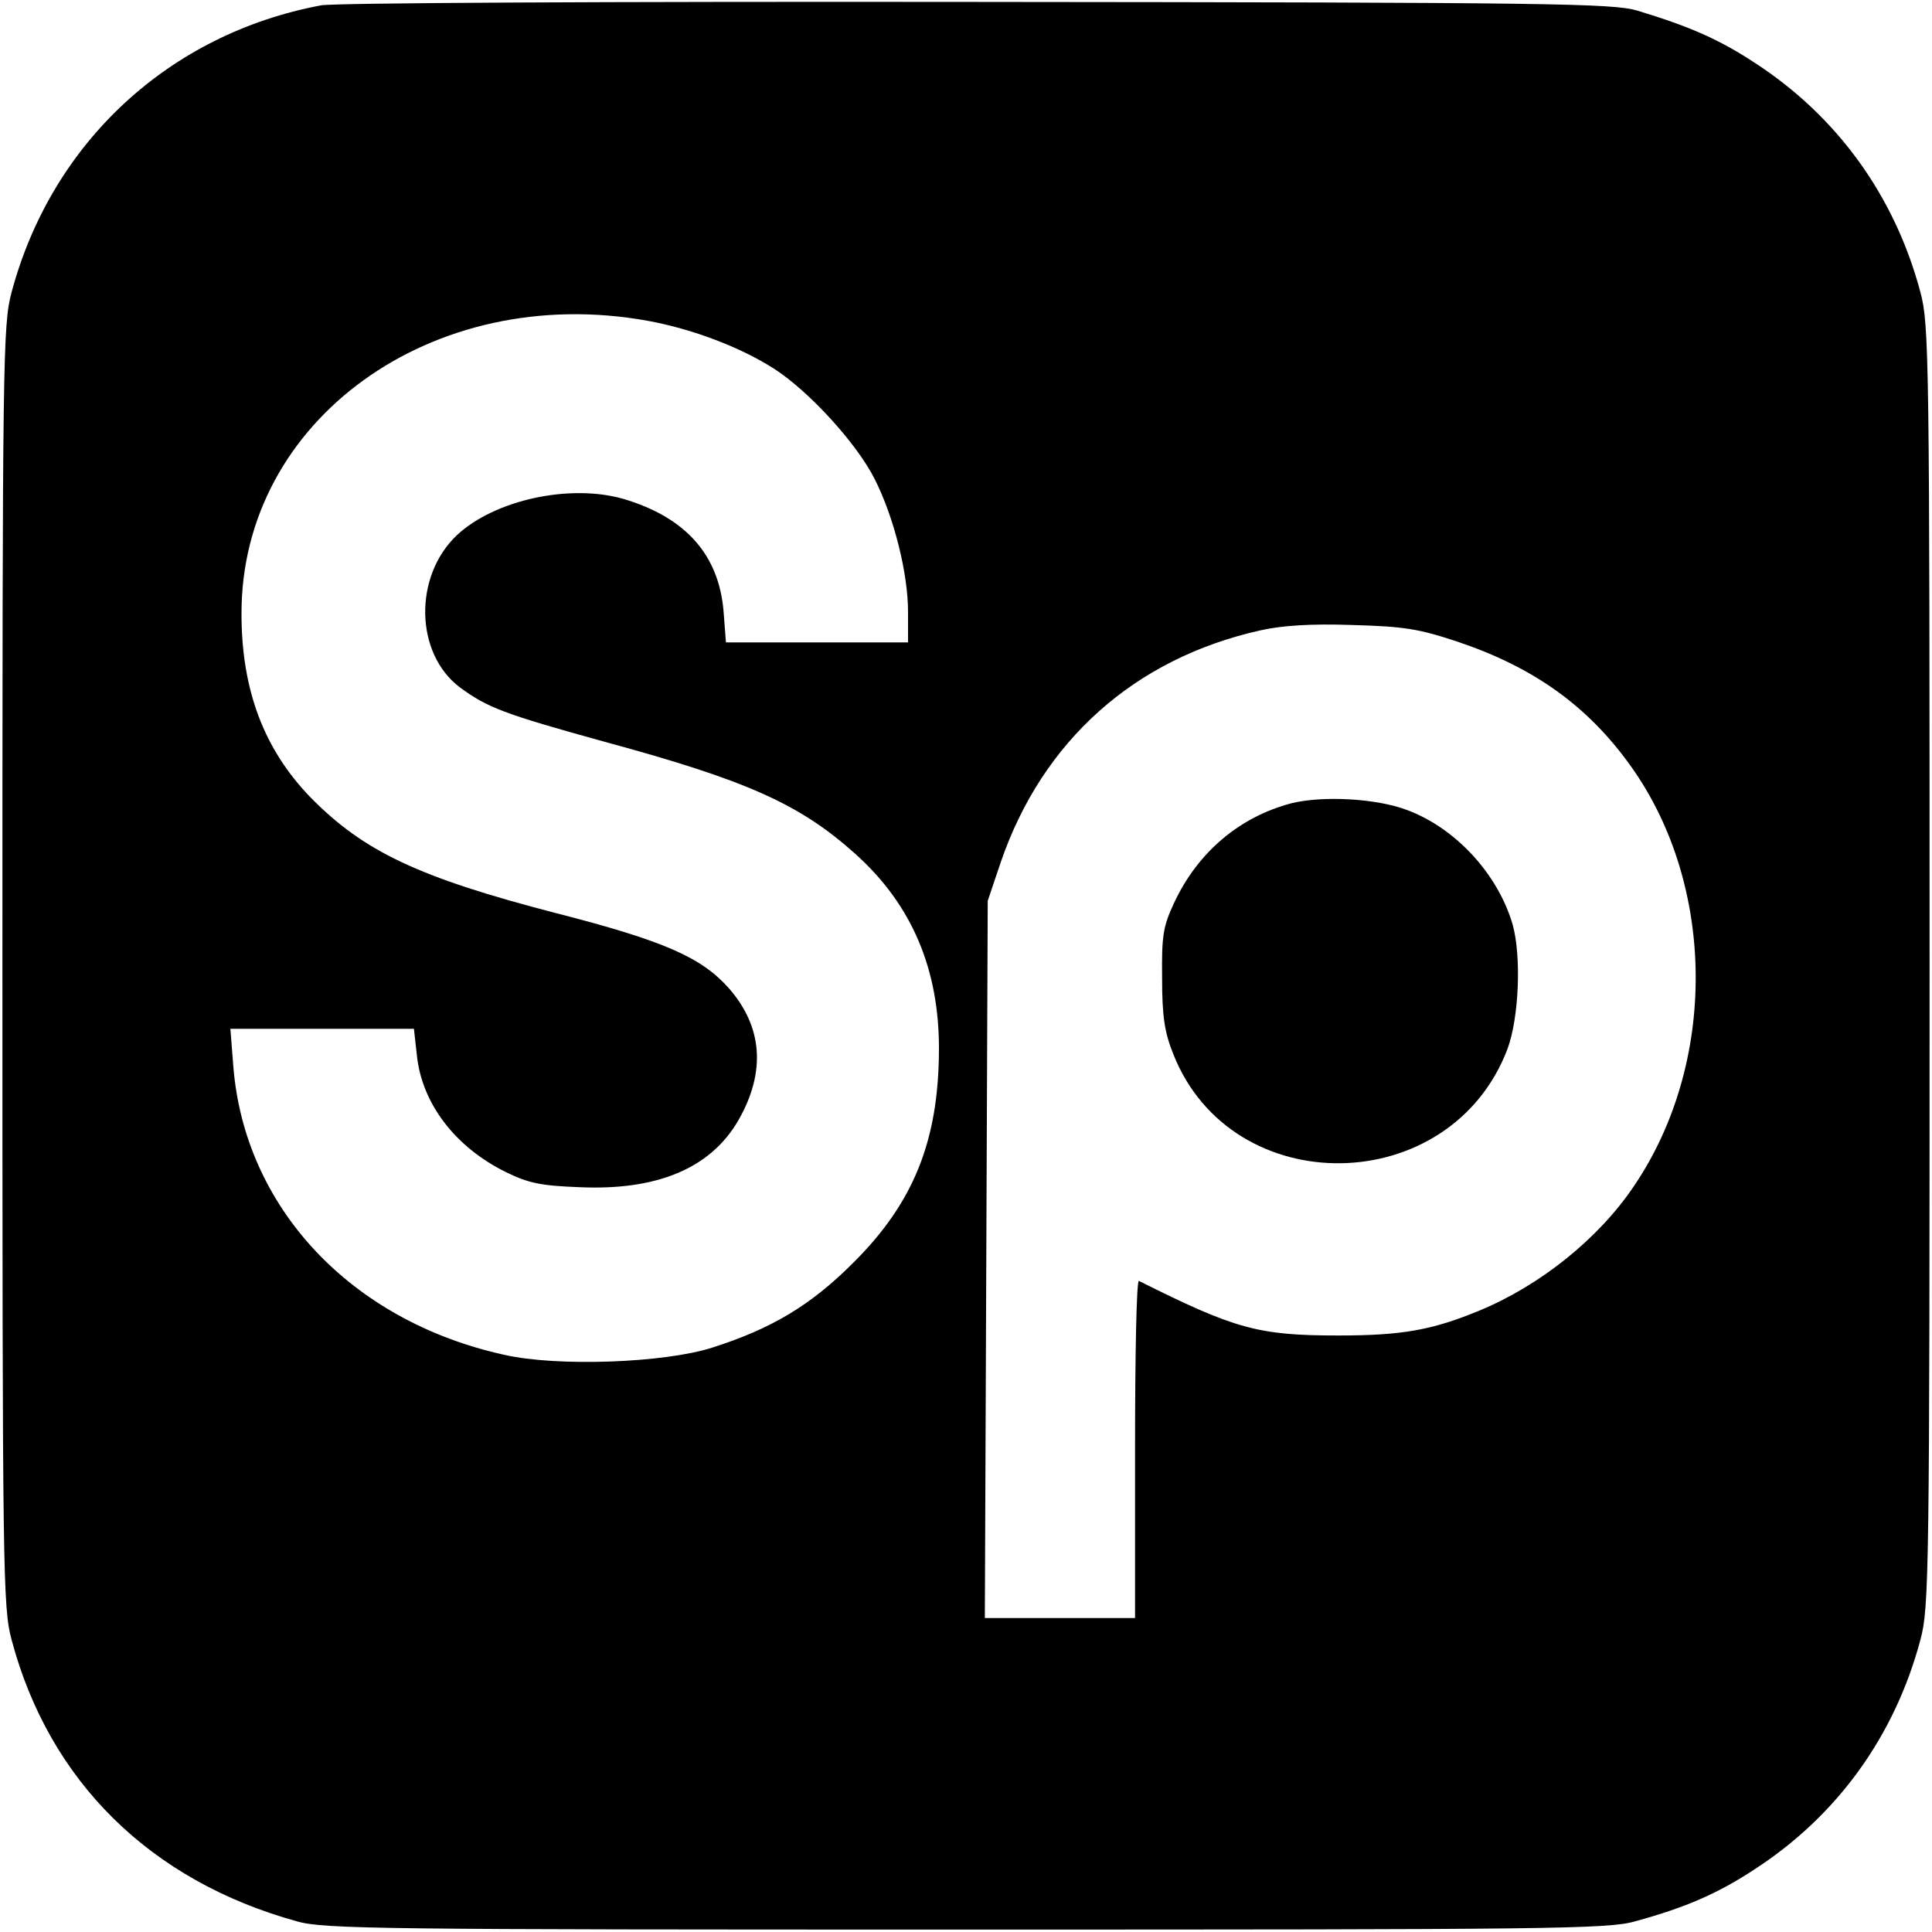
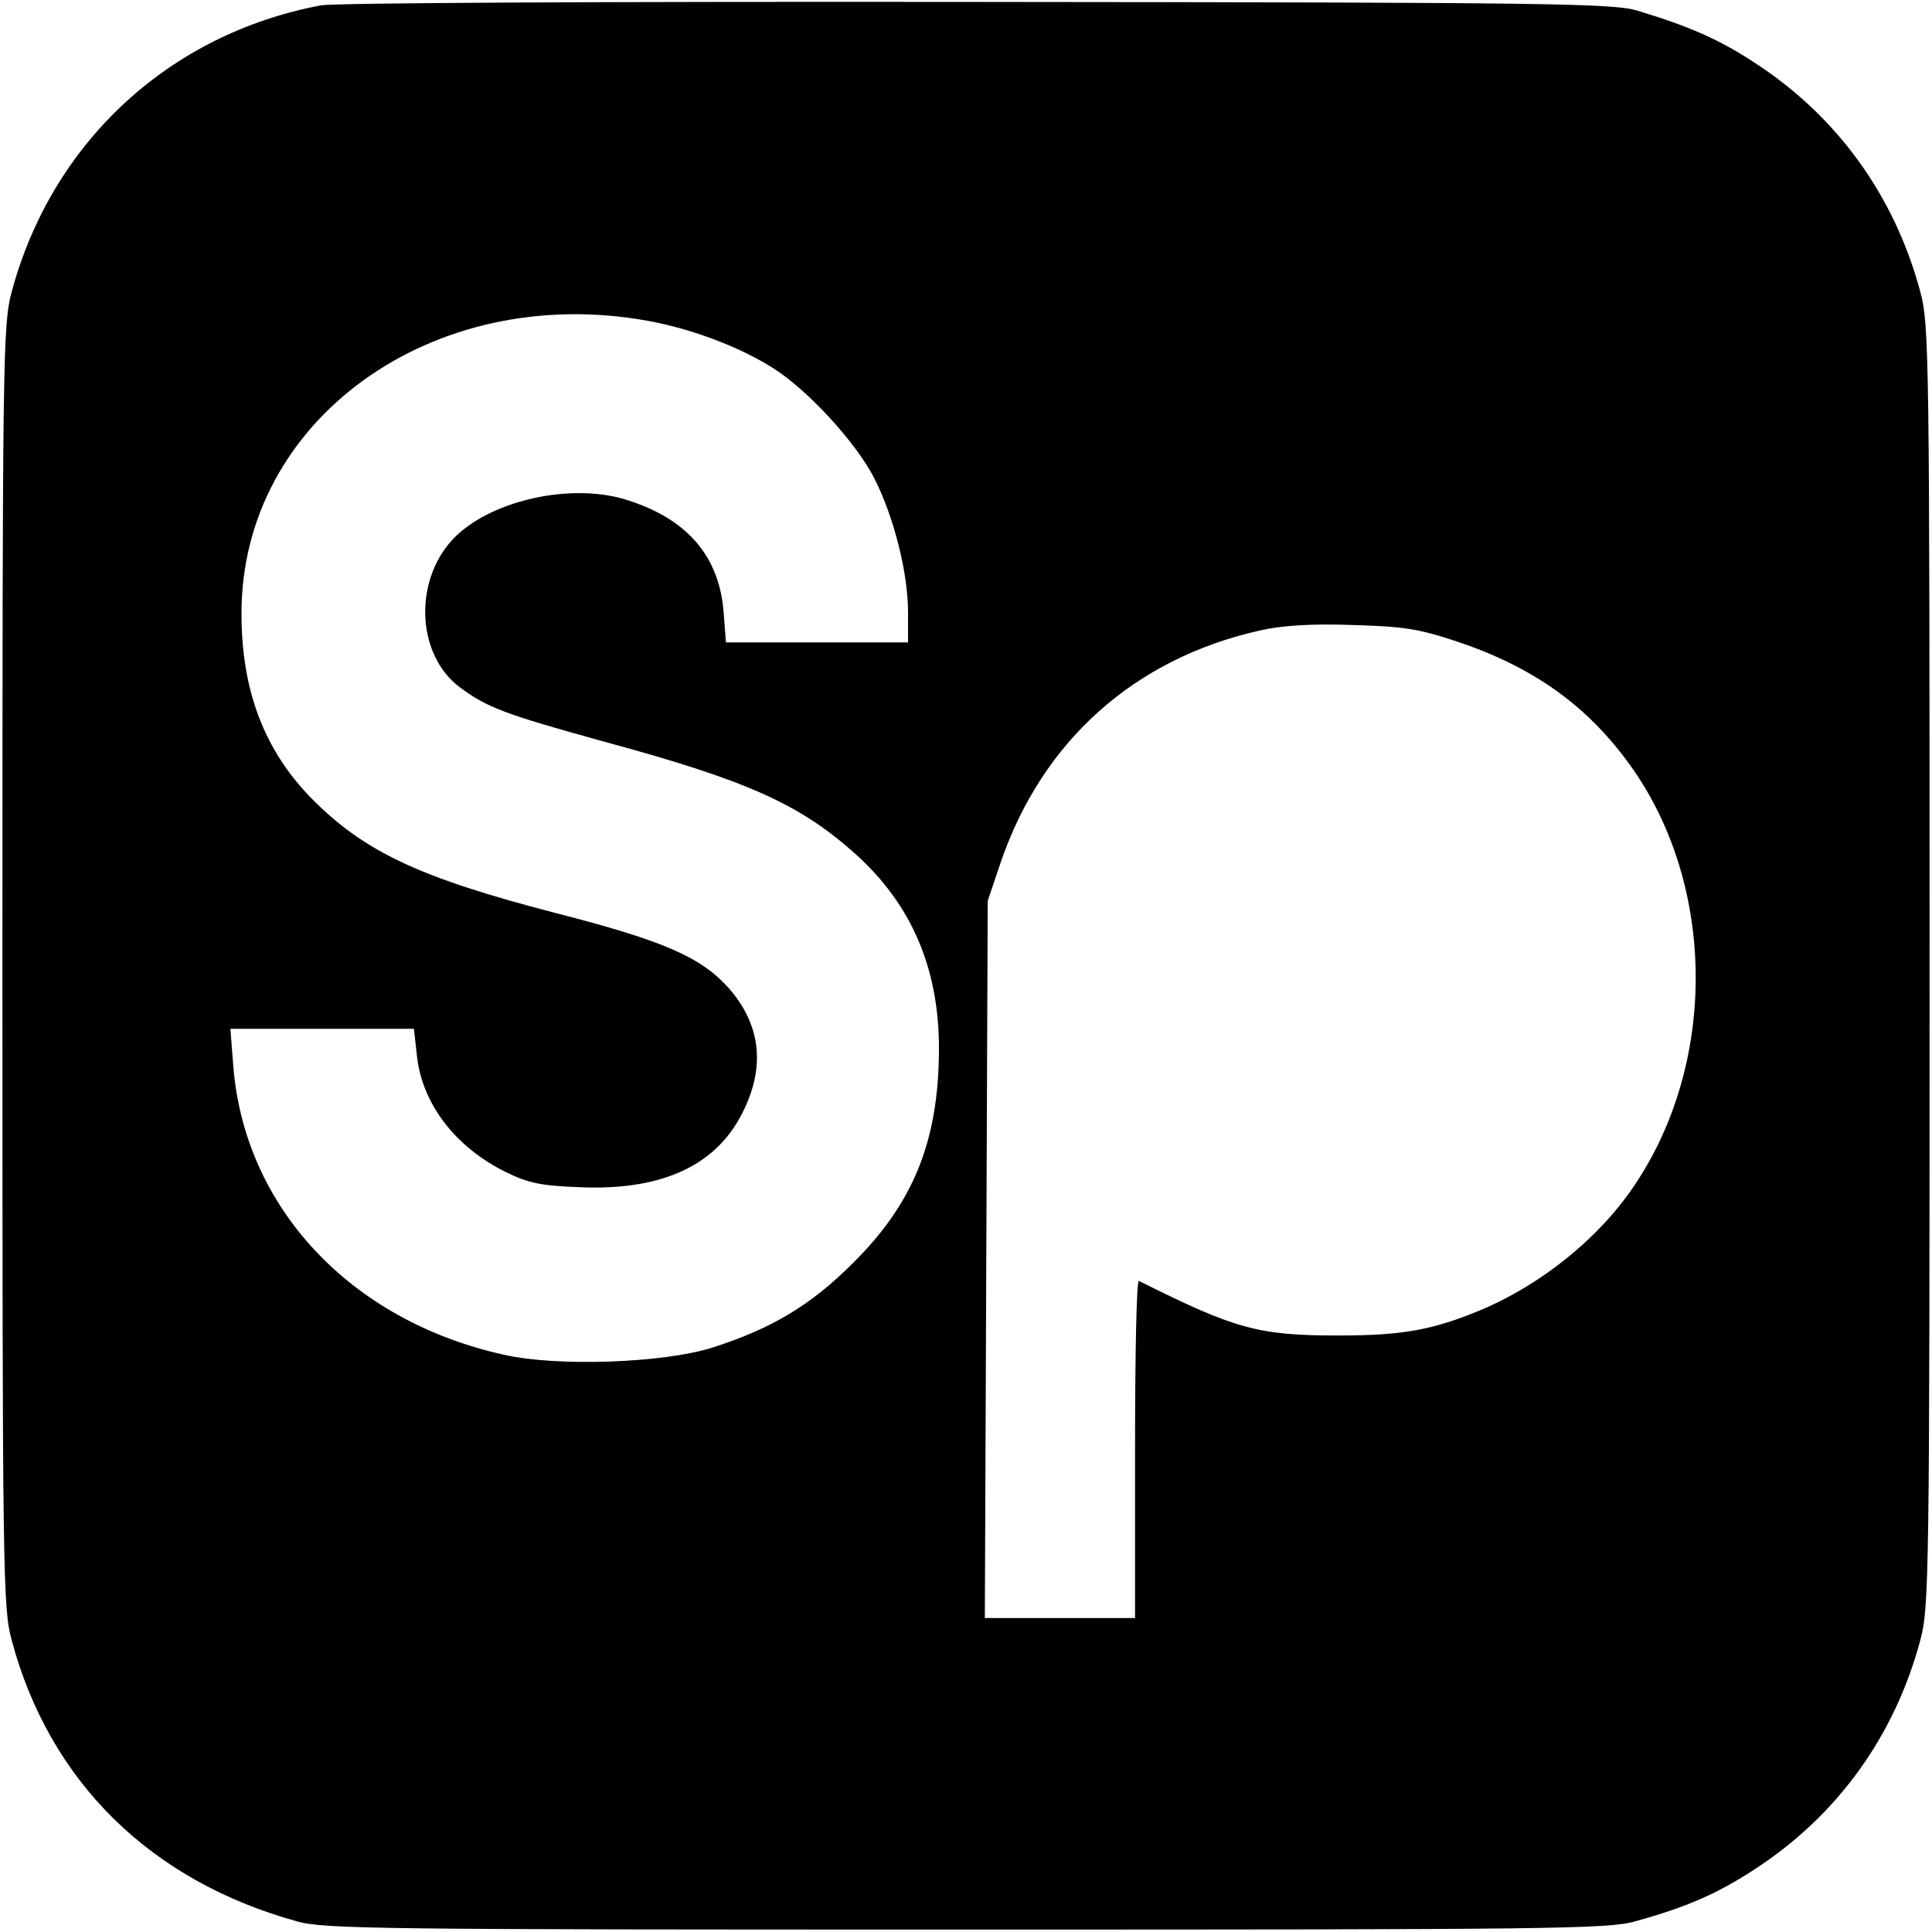
<svg xmlns="http://www.w3.org/2000/svg" version="1" width="533.333" height="533.333" viewBox="0 0 400 400">
  <path d="M66.5 1.1C35 7 10.7 29.5 2.4 60.5.6 67.2.5 73.6.5 200s.1 132.8 1.9 139.5c7.8 29.3 28.7 49.9 59.1 58.3 5.5 1.6 17.9 1.7 138.5 1.7s133-.1 138.5-1.7c10.6-2.9 17.2-5.8 24.8-10.8 17.1-11.1 29-27.6 34.3-47.5 1.8-6.7 1.9-13.1 1.9-139.5s-.1-132.8-1.9-139.5c-5.3-19.9-17.2-36.4-34.3-47.5C356 8.2 349.9 5.5 339 2.2 334 .7 321.6.5 202.5.4c-77.6-.1-133 .2-136 .7zM134 66.4c9.4 1.7 19.3 5.5 26.2 9.9 7.2 4.6 17.2 15.5 20.9 22.9 4 7.9 6.9 19.5 6.9 27.5v6.3h-37.7l-.5-6.5c-1-11.7-7.9-19.4-20.7-23.2-11.1-3.2-26.7.2-34.5 7.5-9 8.5-8.7 24.5.6 31.5 5.7 4.2 9.1 5.5 29.7 11.2 29.9 8.1 40.7 13 52.2 23.3 11.7 10.5 17.4 23.9 17.3 40.7-.1 18.8-5.3 31.6-17.8 44-8.8 8.8-16.9 13.6-29.1 17.5-10 3.2-32.1 4-43.1 1.5-31.8-7-53.8-30.5-56.1-59.8l-.6-7.7h38l.6 5.4c1 10 7.9 19.1 18.5 24.3 4.7 2.3 7.3 2.8 15.3 3.1 16.1.7 27.1-4 32.8-13.9 5.7-10 5-19.3-2-27.3-5.7-6.4-13.4-9.8-35.6-15.5-28.6-7.4-40-12.8-51-24-9.6-9.9-14.3-22.2-14.3-38-.1-40.1 39.5-68.7 84-60.7zm167.9 66.5c15.7 5.3 26.9 13.3 35.8 25.8 17.6 24.7 17.9 61.5.5 87-7.3 10.8-19.3 20.4-31.8 25.6-9.9 4.1-16.1 5.2-29.4 5.2-16.6 0-21.4-1.4-41.2-11.3-.5-.2-.8 15.4-.8 34.7V335h-31.1l.3-74.3.3-74.2 2.7-8c8.6-25.1 27.7-42.2 53.8-48 4.4-1 10.5-1.4 19-1.1 10.8.3 13.8.8 21.9 3.5z" />
-   <path d="M267.4 166.3c-10.7 2.8-19.4 10.1-24.3 20.6-2.3 4.9-2.6 6.8-2.5 15.6 0 7.9.5 11.2 2.3 15.7 12.1 30.7 57.4 30 69.2-1 2.4-6.5 2.9-19.1 1.1-25.7-3-10.4-11.7-20-21.9-23.8-6.3-2.4-17.4-3-23.9-1.4z" />
</svg>